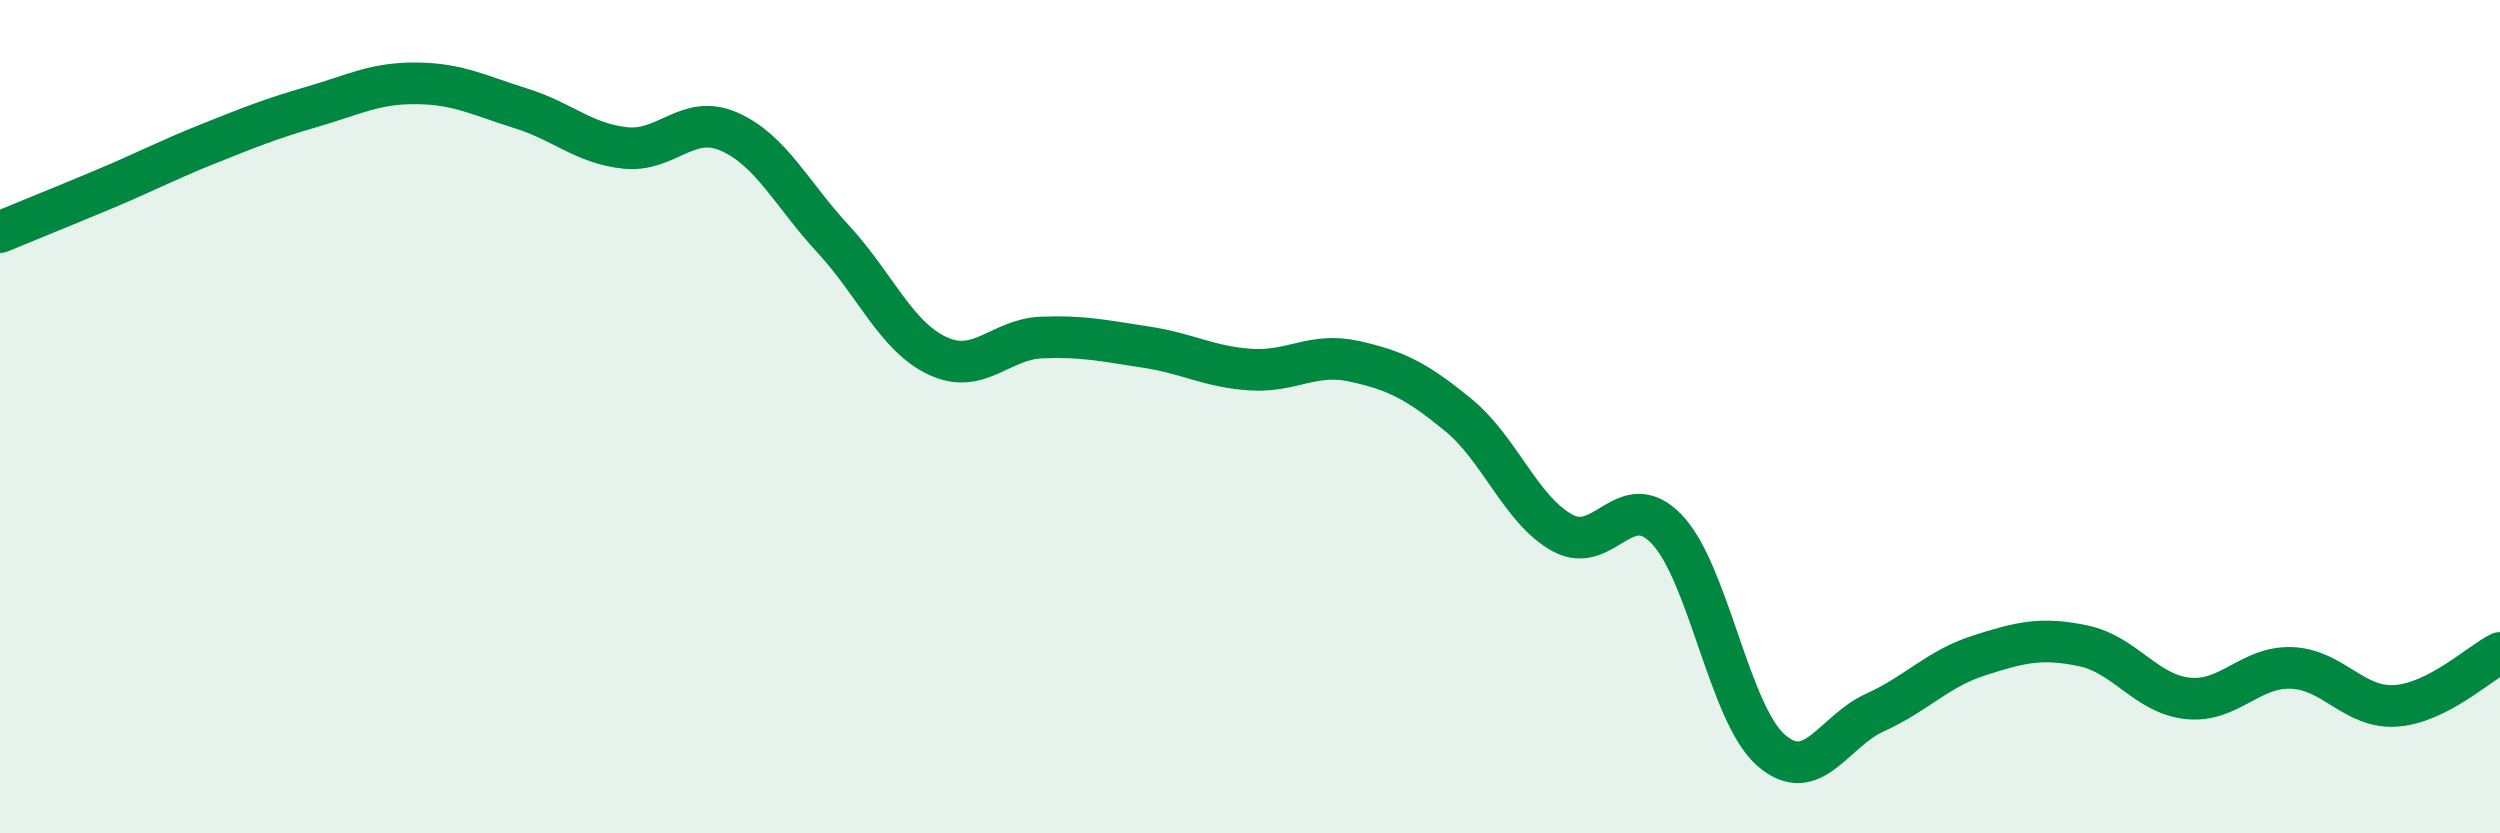
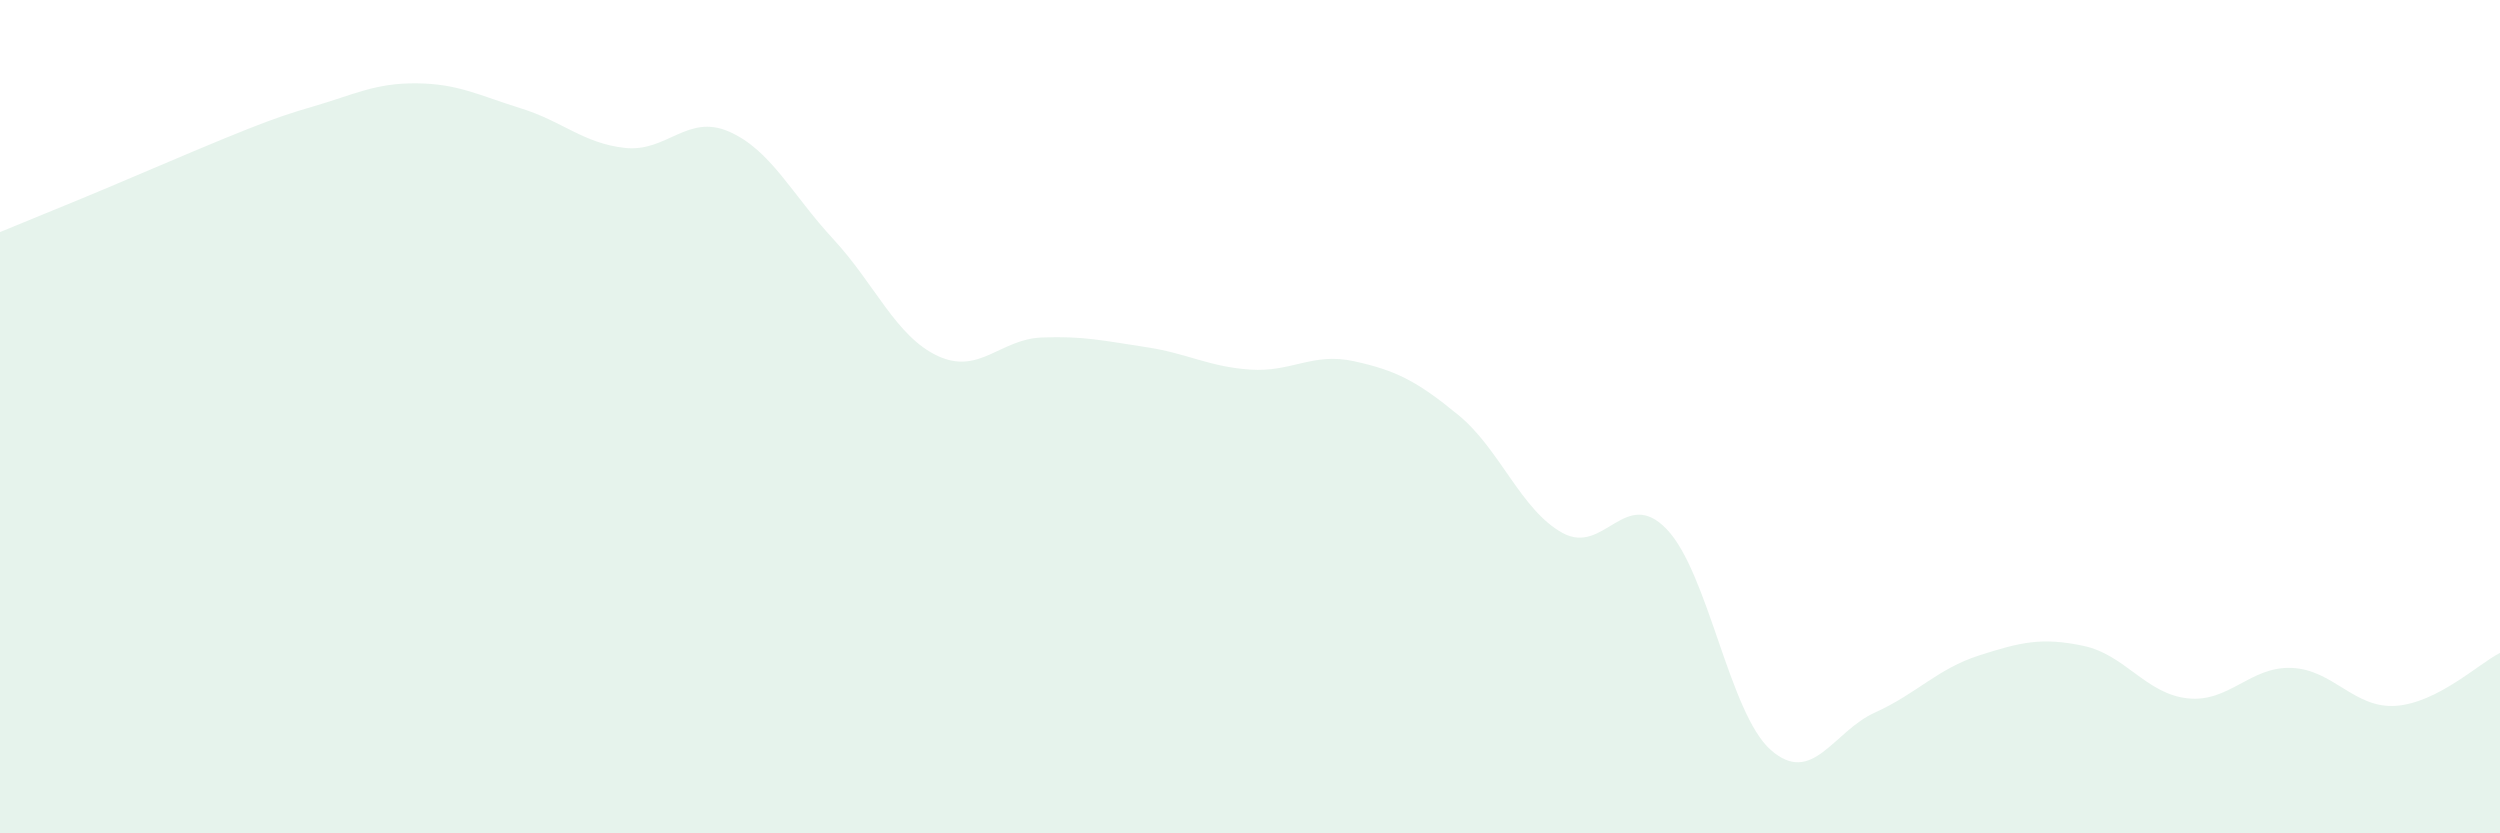
<svg xmlns="http://www.w3.org/2000/svg" width="60" height="20" viewBox="0 0 60 20">
-   <path d="M 0,5.57 C 0.5,5.36 1.5,4.96 2.5,4.54 C 3.5,4.12 4,3.85 5,3.45 C 6,3.05 6.5,2.85 7.5,2.56 C 8.5,2.27 9,1.99 10,2 C 11,2.01 11.5,2.29 12.5,2.6 C 13.5,2.91 14,3.44 15,3.55 C 16,3.66 16.5,2.72 17.5,3.16 C 18.5,3.6 19,4.66 20,5.74 C 21,6.82 21.5,8.07 22.5,8.54 C 23.5,9.01 24,8.14 25,8.1 C 26,8.06 26.5,8.18 27.5,8.33 C 28.5,8.48 29,8.8 30,8.87 C 31,8.94 31.5,8.45 32.5,8.67 C 33.5,8.89 34,9.14 35,9.96 C 36,10.78 36.5,12.24 37.5,12.79 C 38.5,13.34 39,11.66 40,12.7 C 41,13.74 41.5,17.12 42.5,18 C 43.5,18.88 44,17.55 45,17.1 C 46,16.65 46.5,16.05 47.5,15.73 C 48.5,15.41 49,15.29 50,15.5 C 51,15.71 51.5,16.65 52.5,16.76 C 53.5,16.87 54,15.99 55,16.03 C 56,16.07 56.5,17.01 57.5,16.94 C 58.5,16.87 59.5,15.92 60,15.67L60 20L0 20Z" fill="#008740" opacity="0.1" stroke-linecap="round" stroke-linejoin="round" />
-   <path d="M 0,5.57 C 0.5,5.36 1.5,4.96 2.5,4.54 C 3.5,4.12 4,3.85 5,3.45 C 6,3.05 6.5,2.85 7.5,2.56 C 8.5,2.27 9,1.99 10,2 C 11,2.01 11.5,2.29 12.5,2.6 C 13.5,2.91 14,3.44 15,3.55 C 16,3.66 16.5,2.72 17.5,3.16 C 18.5,3.6 19,4.66 20,5.74 C 21,6.82 21.5,8.07 22.5,8.54 C 23.5,9.01 24,8.14 25,8.1 C 26,8.06 26.5,8.18 27.5,8.33 C 28.5,8.48 29,8.8 30,8.87 C 31,8.94 31.5,8.45 32.5,8.67 C 33.5,8.89 34,9.14 35,9.96 C 36,10.78 36.5,12.24 37.5,12.79 C 38.5,13.34 39,11.66 40,12.7 C 41,13.74 41.5,17.12 42.5,18 C 43.5,18.88 44,17.55 45,17.1 C 46,16.65 46.5,16.05 47.5,15.73 C 48.5,15.41 49,15.29 50,15.5 C 51,15.71 51.5,16.65 52.5,16.76 C 53.5,16.87 54,15.99 55,16.03 C 56,16.07 56.5,17.01 57.5,16.94 C 58.5,16.87 59.5,15.92 60,15.67" stroke="#008740" stroke-width="1" fill="none" stroke-linecap="round" stroke-linejoin="round" />
+   <path d="M 0,5.57 C 0.5,5.36 1.5,4.96 2.5,4.54 C 6,3.05 6.5,2.85 7.5,2.56 C 8.5,2.27 9,1.99 10,2 C 11,2.01 11.5,2.29 12.5,2.6 C 13.5,2.91 14,3.44 15,3.55 C 16,3.66 16.5,2.72 17.5,3.16 C 18.5,3.6 19,4.66 20,5.74 C 21,6.82 21.5,8.07 22.5,8.54 C 23.5,9.01 24,8.14 25,8.1 C 26,8.06 26.5,8.18 27.5,8.33 C 28.5,8.48 29,8.8 30,8.87 C 31,8.94 31.5,8.45 32.5,8.67 C 33.5,8.89 34,9.14 35,9.96 C 36,10.78 36.5,12.24 37.5,12.79 C 38.5,13.34 39,11.66 40,12.7 C 41,13.74 41.5,17.12 42.5,18 C 43.5,18.88 44,17.55 45,17.1 C 46,16.65 46.5,16.05 47.5,15.73 C 48.5,15.41 49,15.29 50,15.5 C 51,15.71 51.5,16.65 52.5,16.76 C 53.5,16.87 54,15.99 55,16.03 C 56,16.07 56.5,17.01 57.5,16.94 C 58.5,16.87 59.5,15.92 60,15.67L60 20L0 20Z" fill="#008740" opacity="0.1" stroke-linecap="round" stroke-linejoin="round" />
</svg>